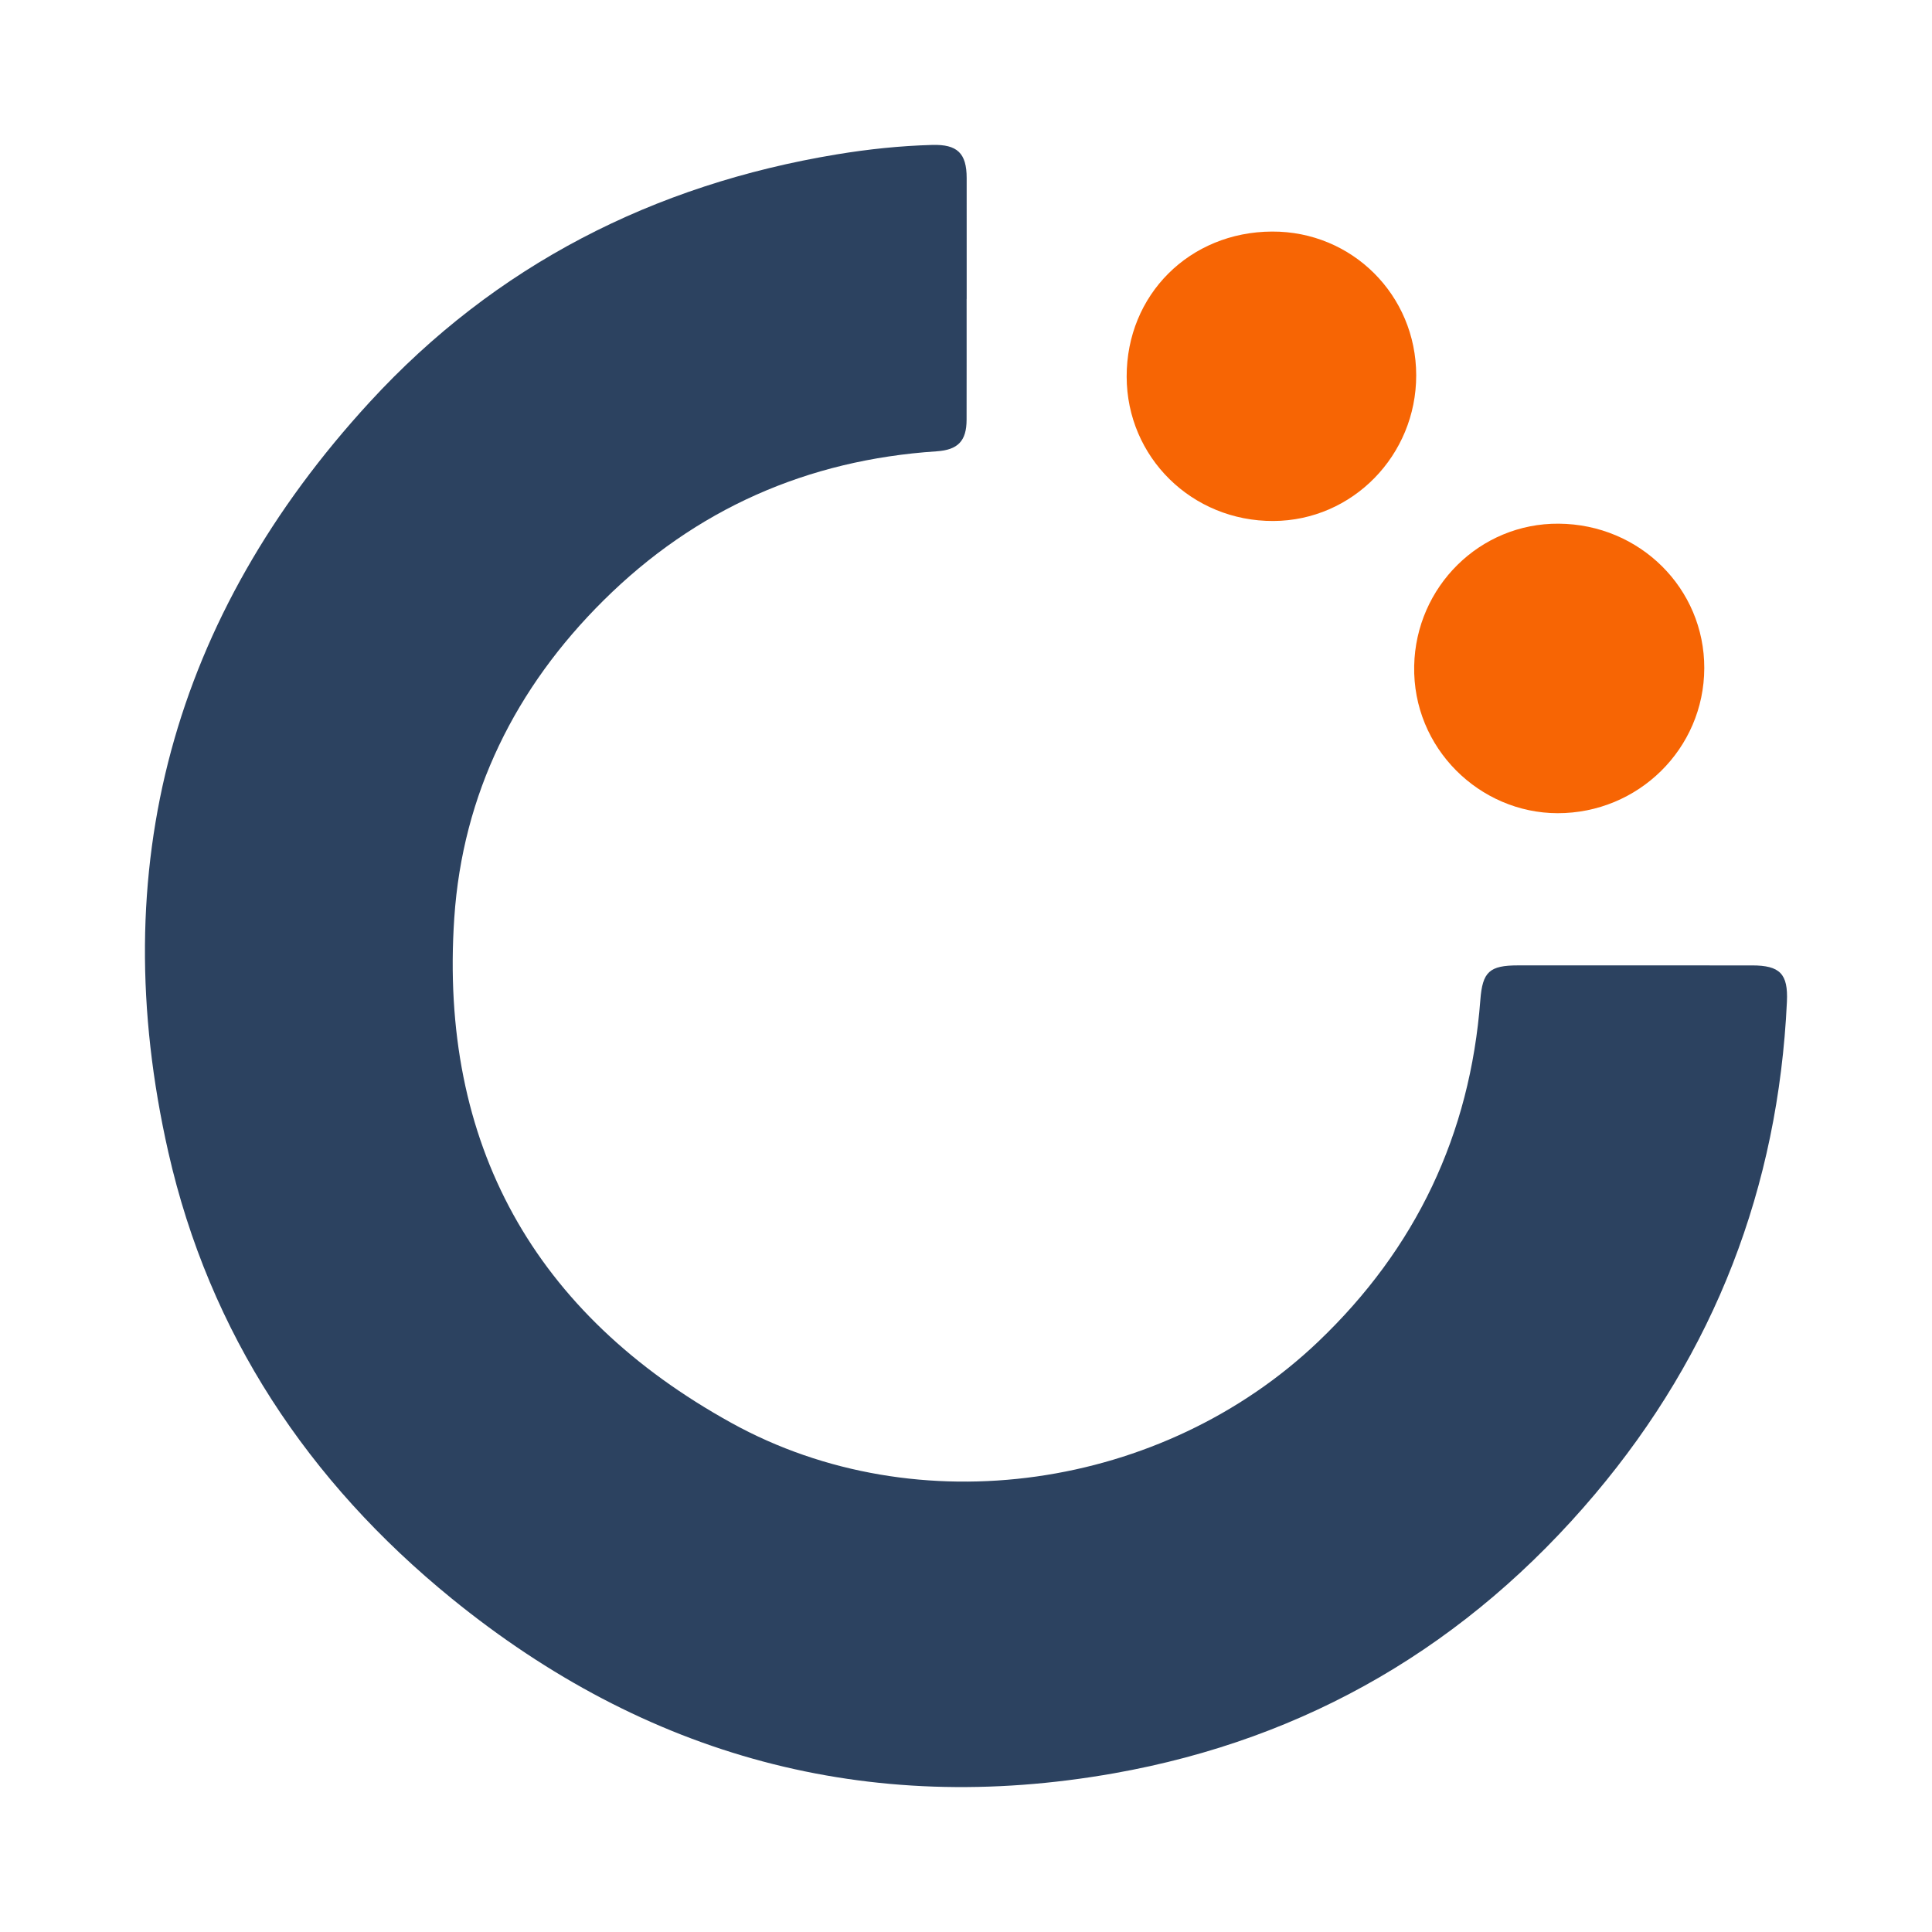
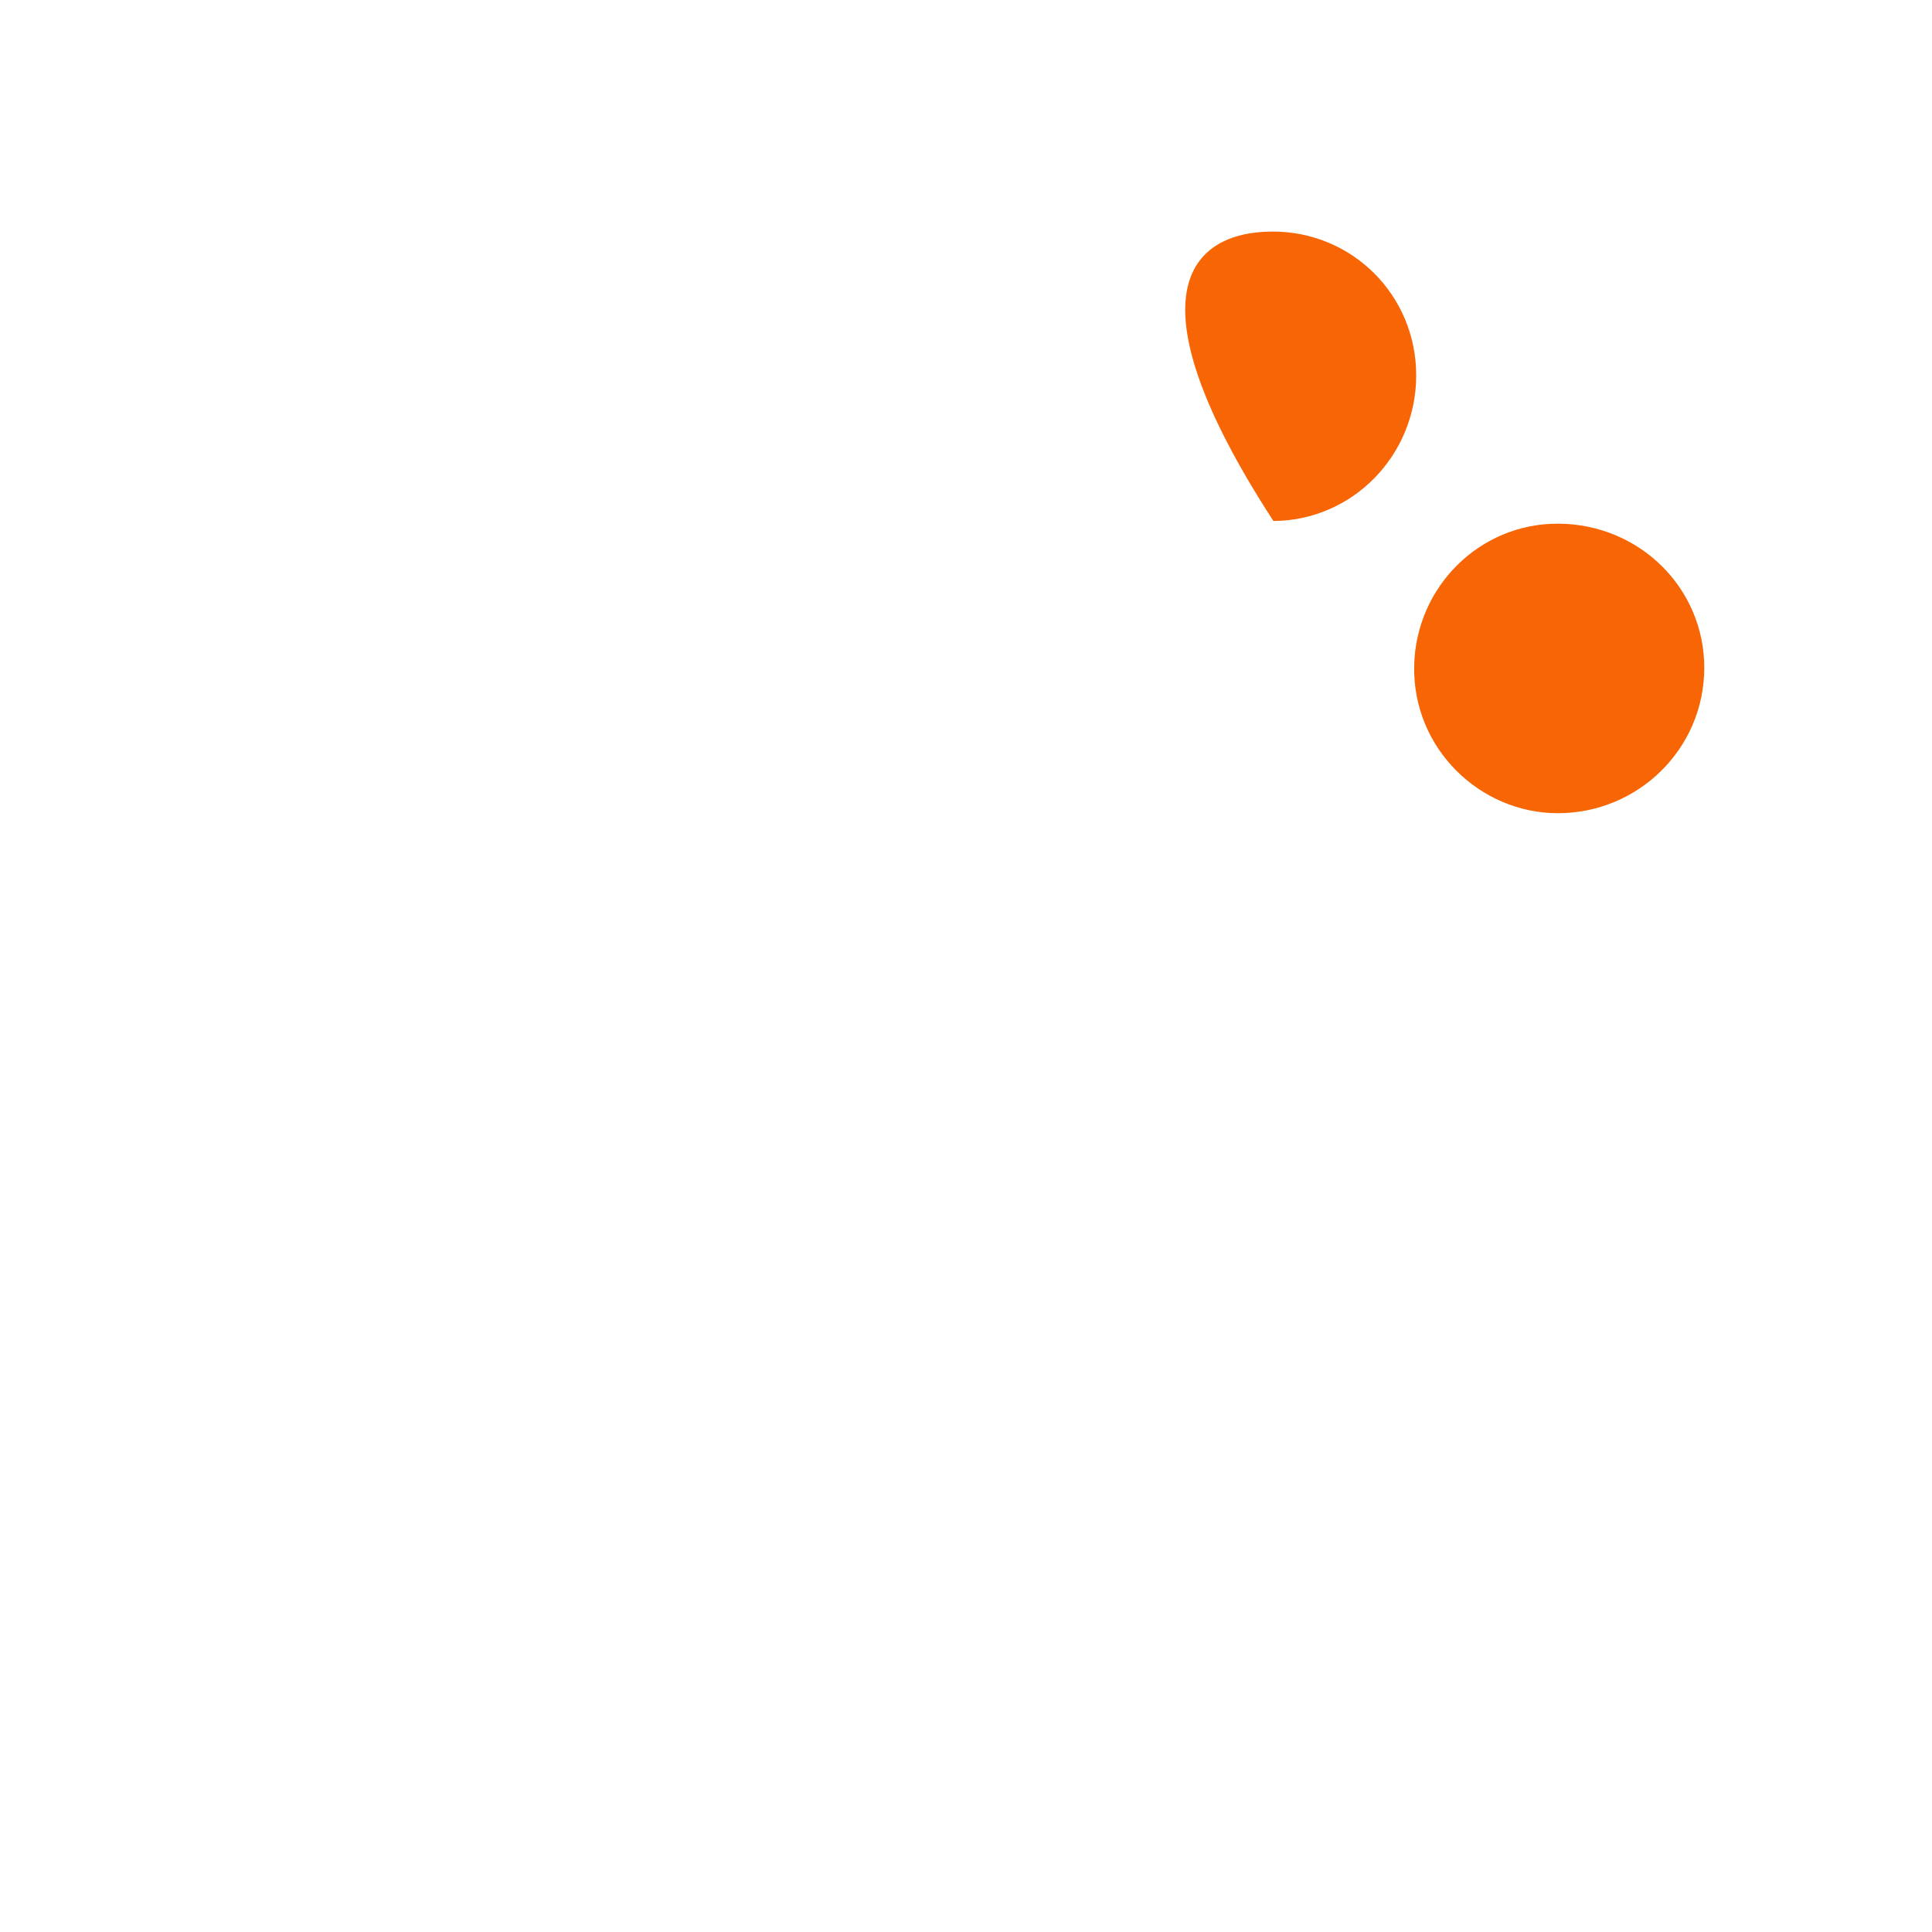
<svg xmlns="http://www.w3.org/2000/svg" width="200" height="200" viewBox="0 0 200 200" fill="none">
-   <path d="M100.064 30.944C100.064 35.117 100.071 39.29 100.061 43.462C100.056 45.641 99.17 46.573 96.963 46.719C83.569 47.607 72.008 52.706 62.492 62.141C53.371 71.183 47.889 82.193 47.027 95.022C45.455 118.431 55.295 136.017 75.725 147.305C95.033 157.974 120.379 154.216 136.453 138.896C146.57 129.253 152.181 117.465 153.244 103.521C153.467 100.597 154.186 99.937 157.149 99.937C165.222 99.937 173.296 99.934 181.369 99.939C184.252 99.941 185.117 100.801 184.981 103.699C184.081 122.924 177.499 139.989 165.102 154.685C151.995 170.222 135.367 180.019 115.336 183.568C89.768 188.098 66.842 181.817 46.763 165.482C31.888 153.381 21.672 138.007 17.424 119.267C10.761 89.868 17.907 63.785 38.279 41.614C51.287 27.457 67.645 19.117 86.624 15.981C89.89 15.441 93.182 15.097 96.496 15.003C99.095 14.929 100.067 15.855 100.069 18.424C100.072 22.597 100.07 26.77 100.07 30.942C100.068 30.944 100.066 30.944 100.064 30.944Z" fill="#2C4260" />
-   <path d="M131.687 23.971C139.967 23.938 146.599 30.551 146.605 38.846C146.611 47.148 139.999 53.896 131.822 53.933C123.394 53.971 116.645 47.334 116.632 38.992C116.618 30.515 123.143 24.005 131.687 23.971Z" fill="#F76504" />
+   <path d="M131.687 23.971C139.967 23.938 146.599 30.551 146.605 38.846C146.611 47.148 139.999 53.896 131.822 53.933C116.618 30.515 123.143 24.005 131.687 23.971Z" fill="#F76504" />
  <path d="M161.364 54.211C169.759 54.277 176.448 60.919 176.426 69.168C176.404 77.506 169.595 84.194 161.238 84.182C153.197 84.17 146.219 77.468 146.396 68.926C146.565 60.746 153.189 54.146 161.364 54.211Z" fill="#F76504" />
</svg>